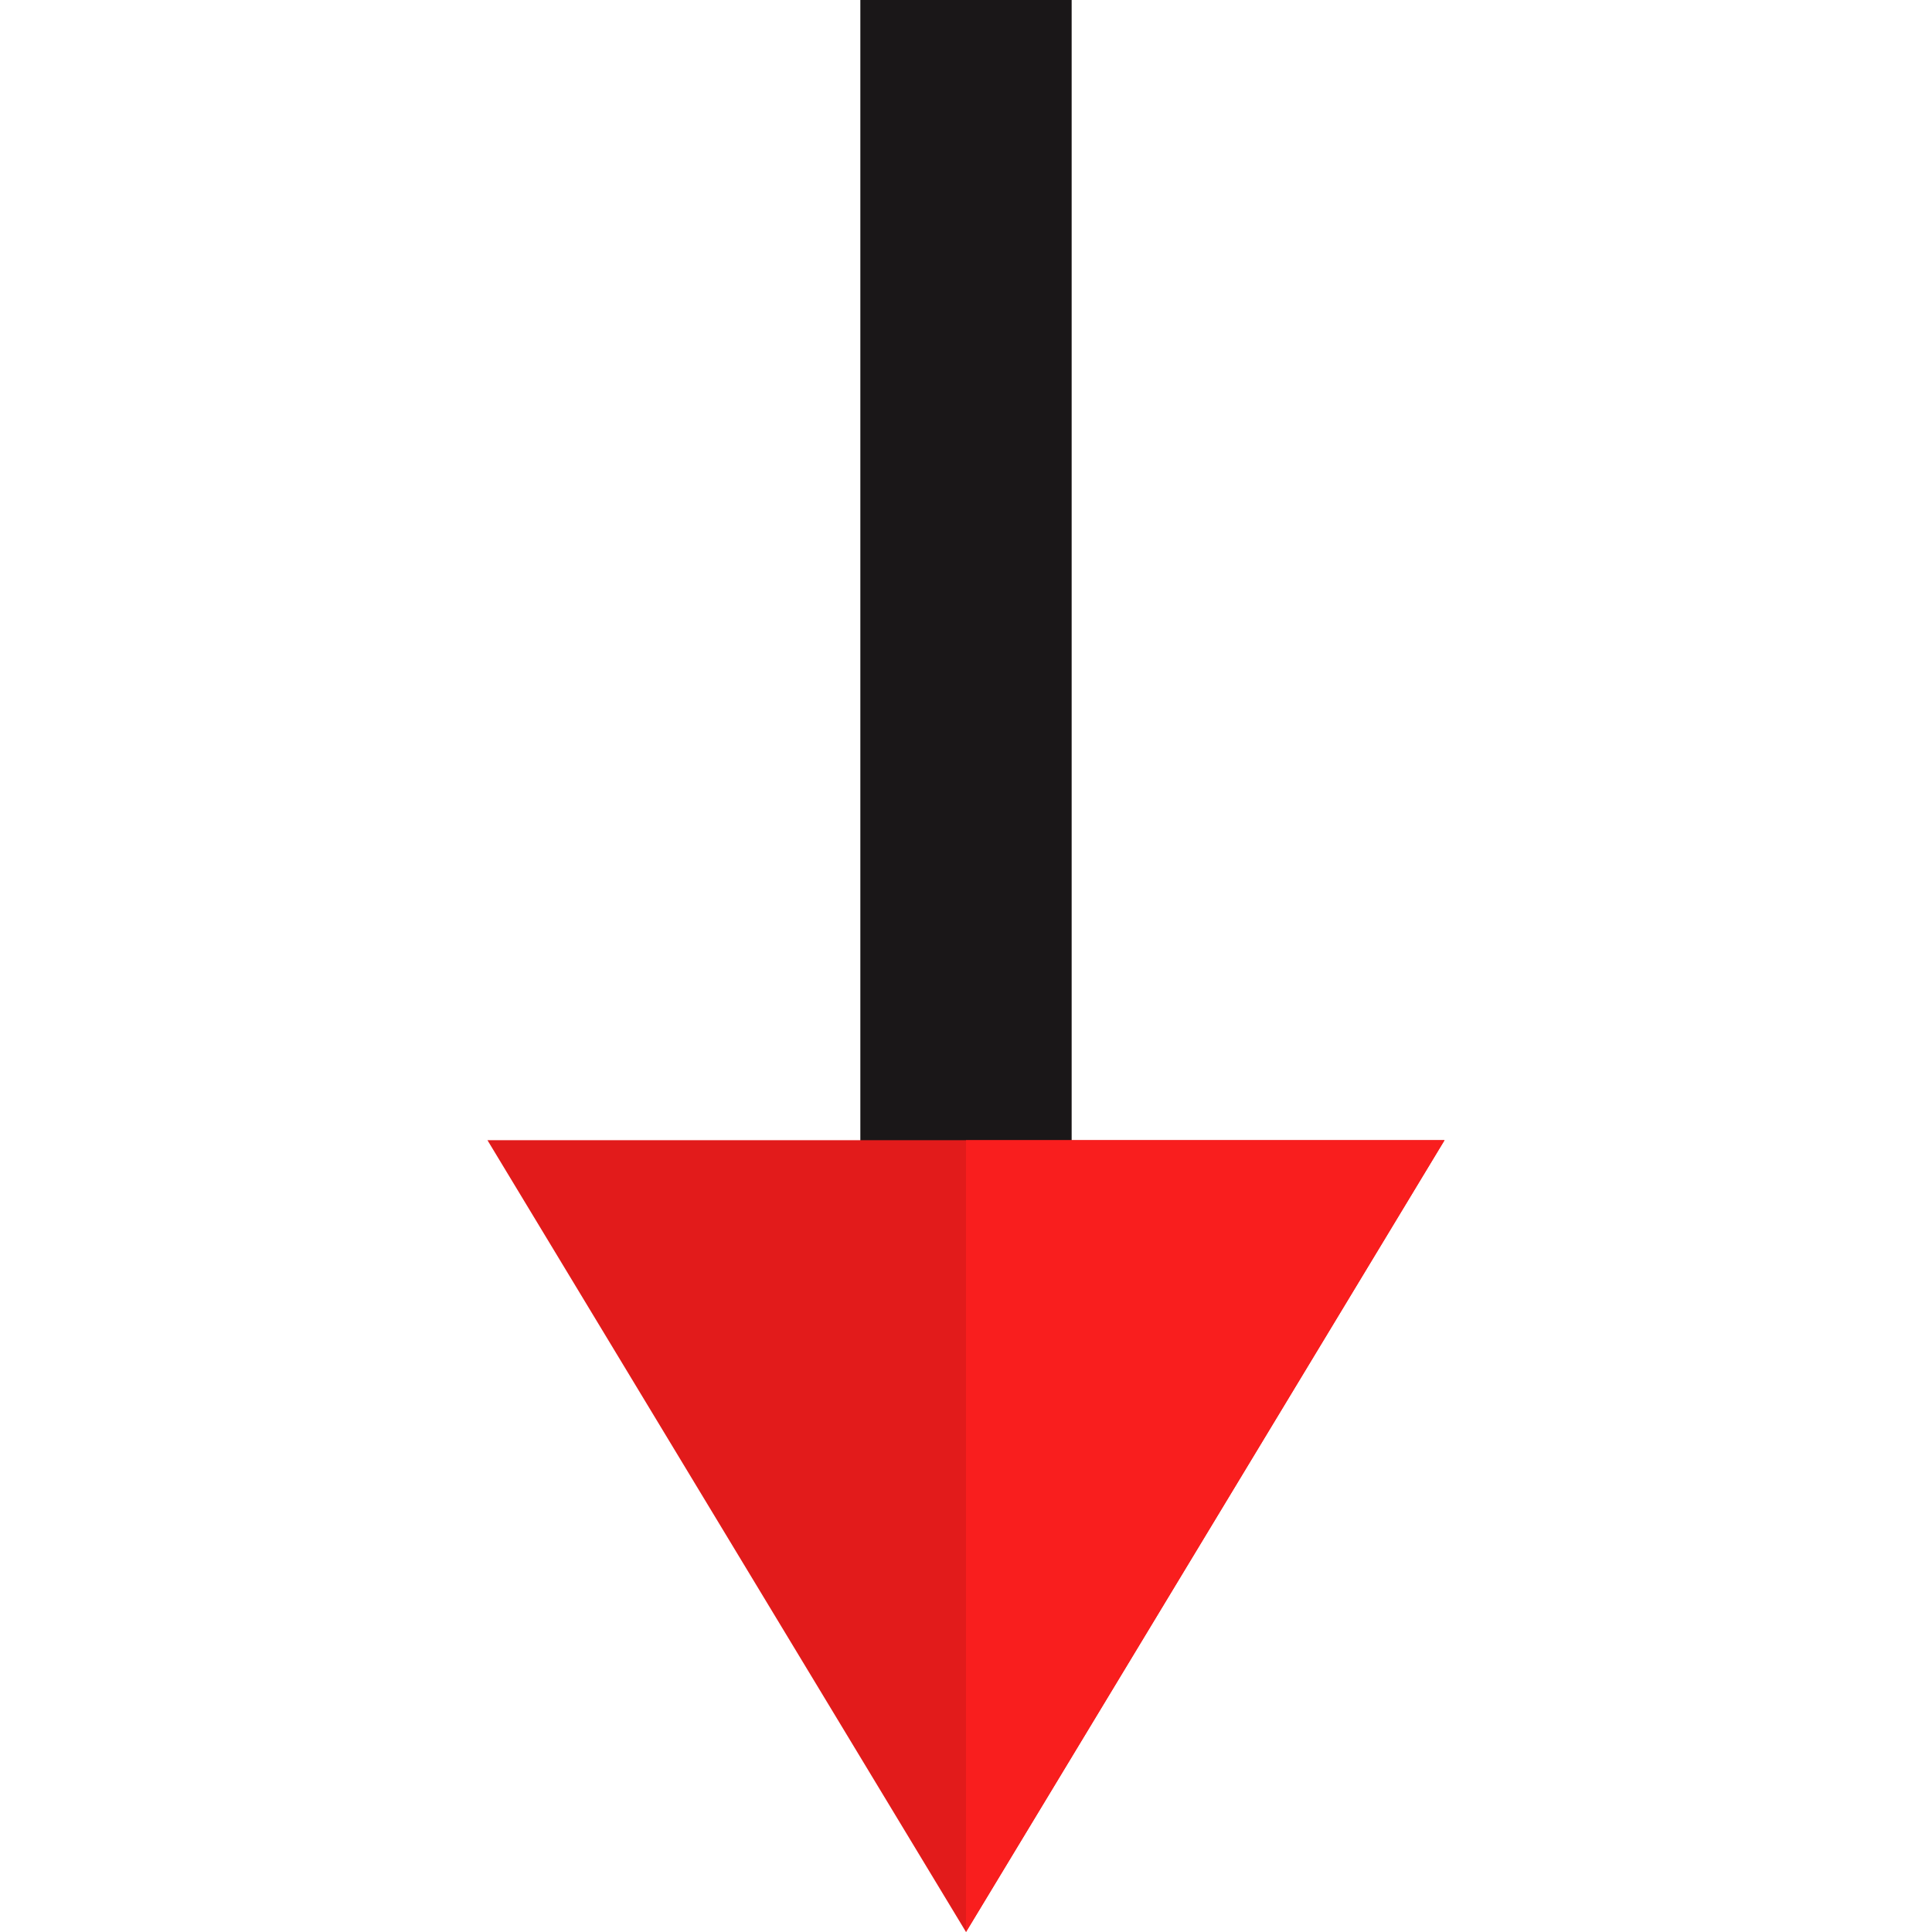
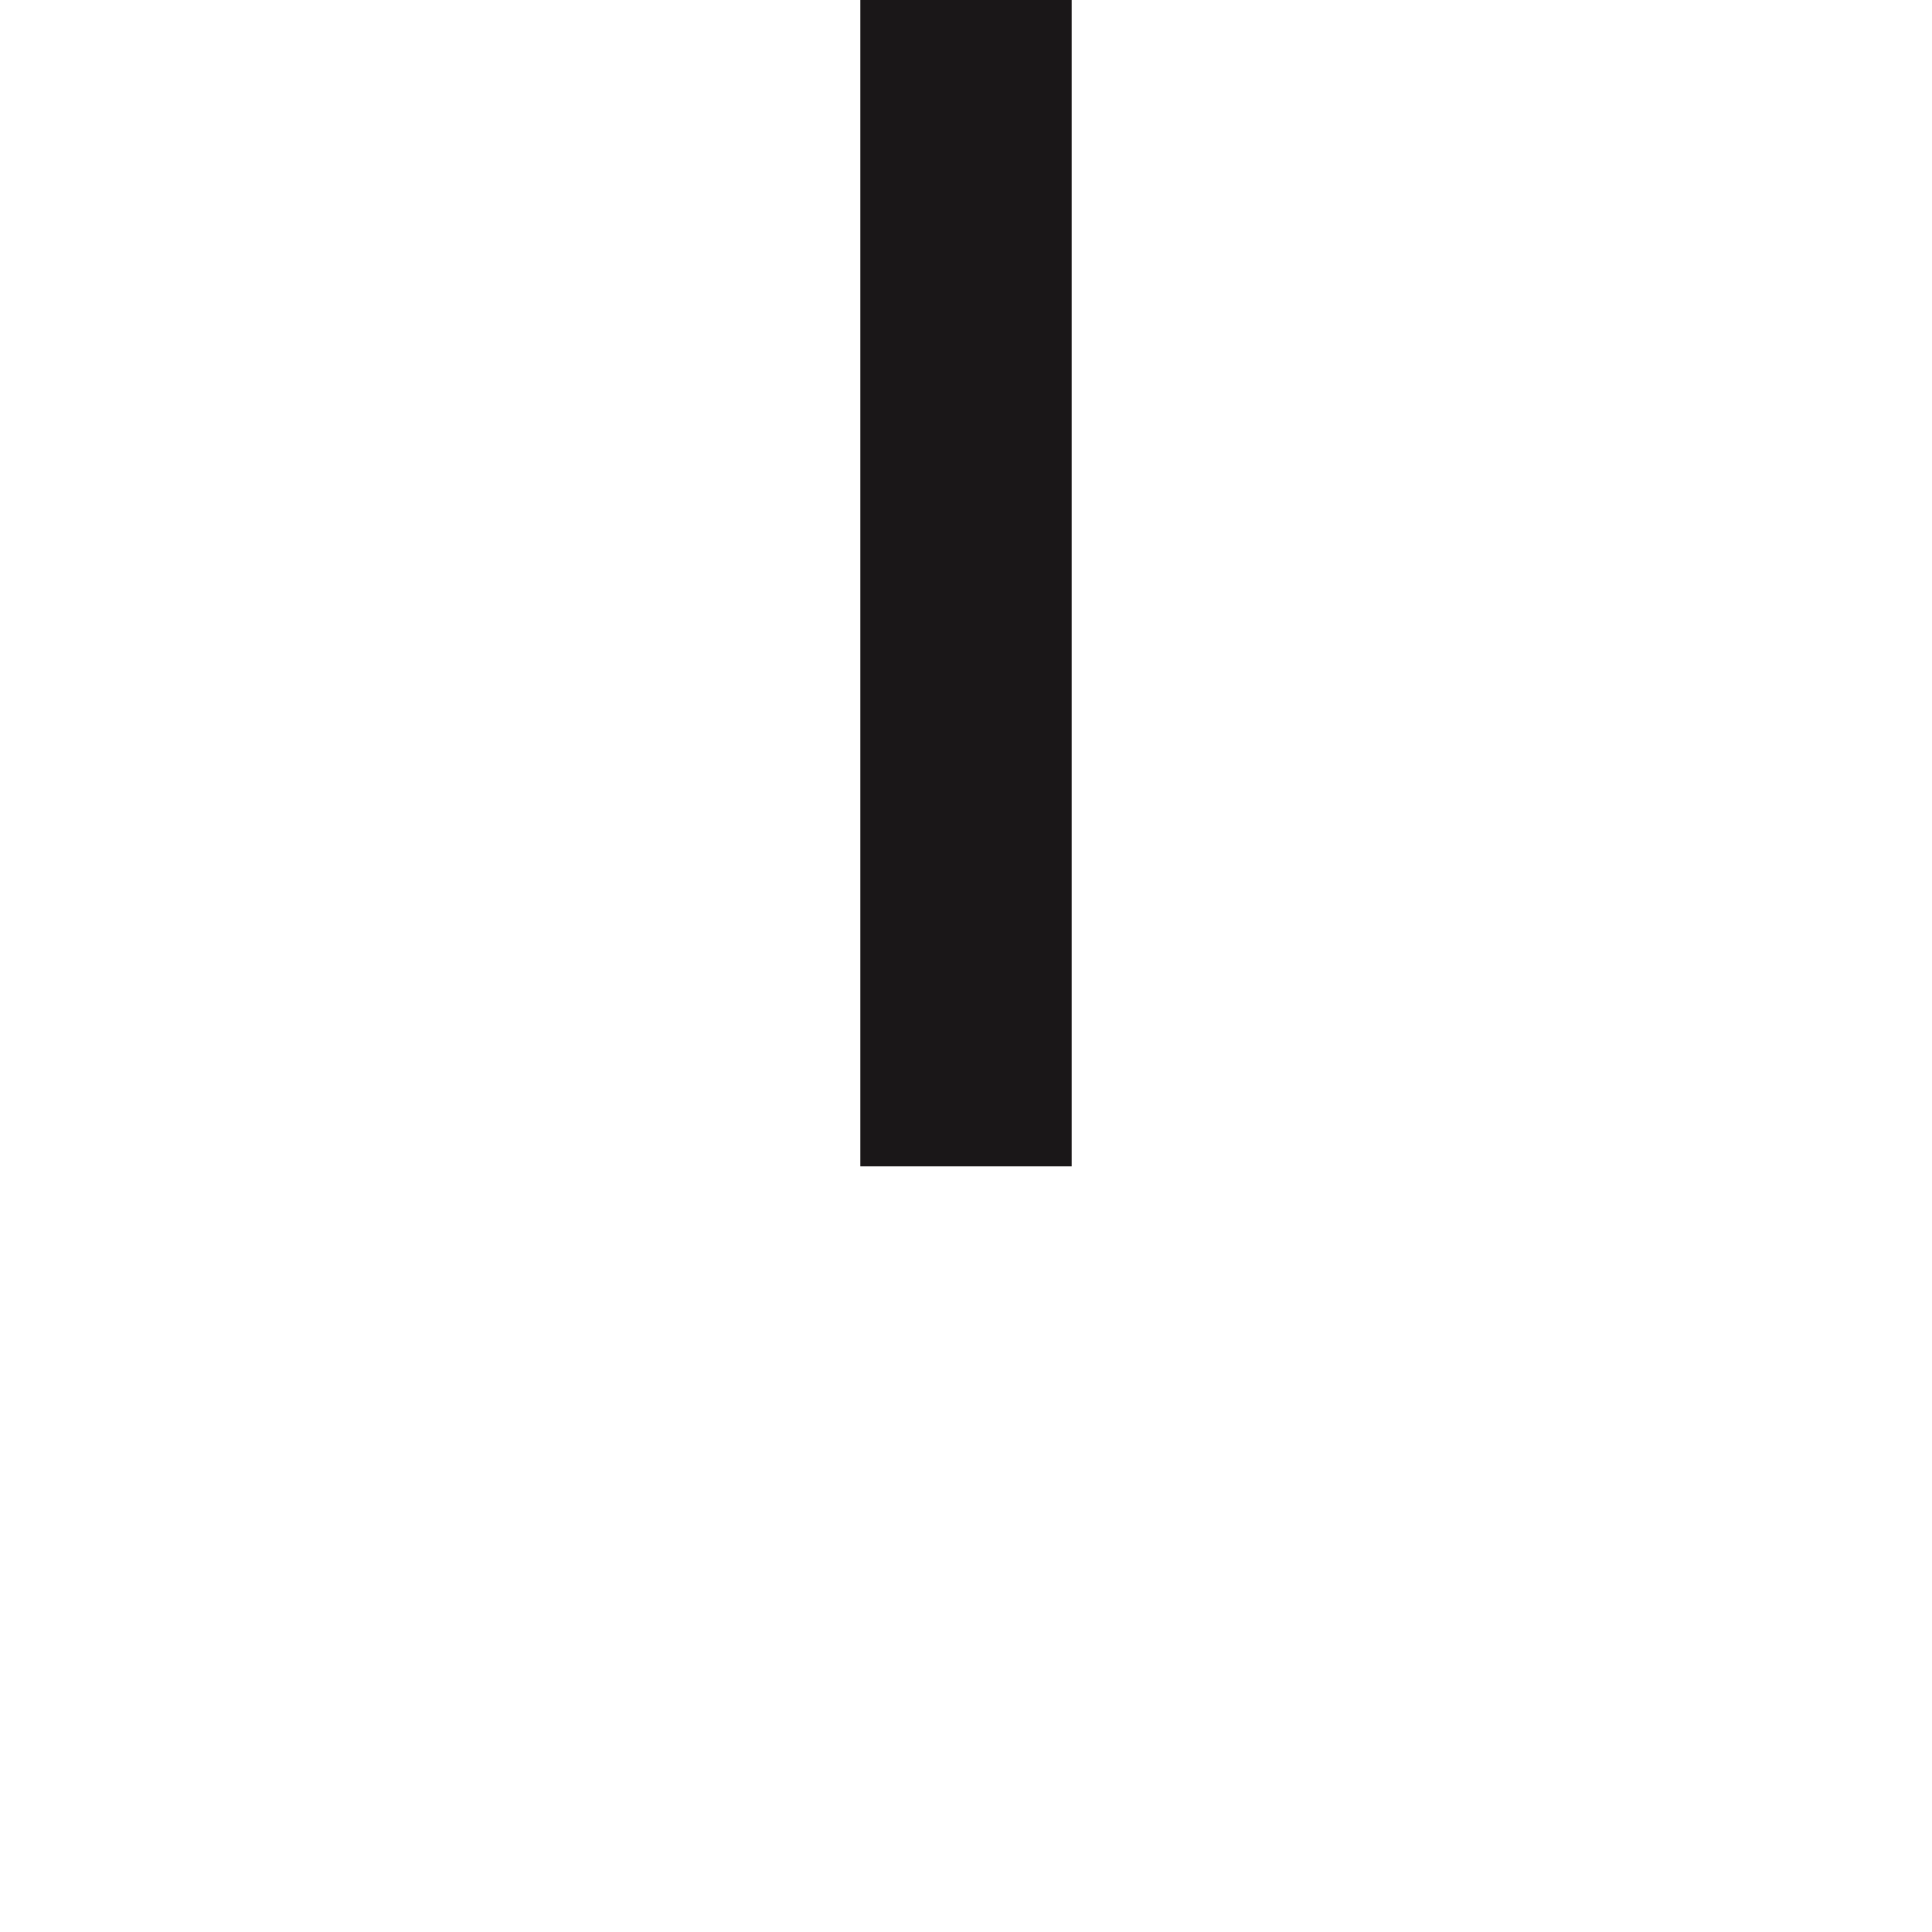
<svg xmlns="http://www.w3.org/2000/svg" version="1.1" id="Layer_1" viewBox="0 0 512 512" xml:space="preserve">
  <rect x="228" style="fill:#1A1718;" width="56" height="309.104" />
-   <polygon style="fill:#E21B1B;" points="129.184,302.168 256,512 382.816,302.168 " />
-   <polygon style="fill:#F91E1E;" points="256,302.168 256,512 382.816,302.168 " />
</svg>